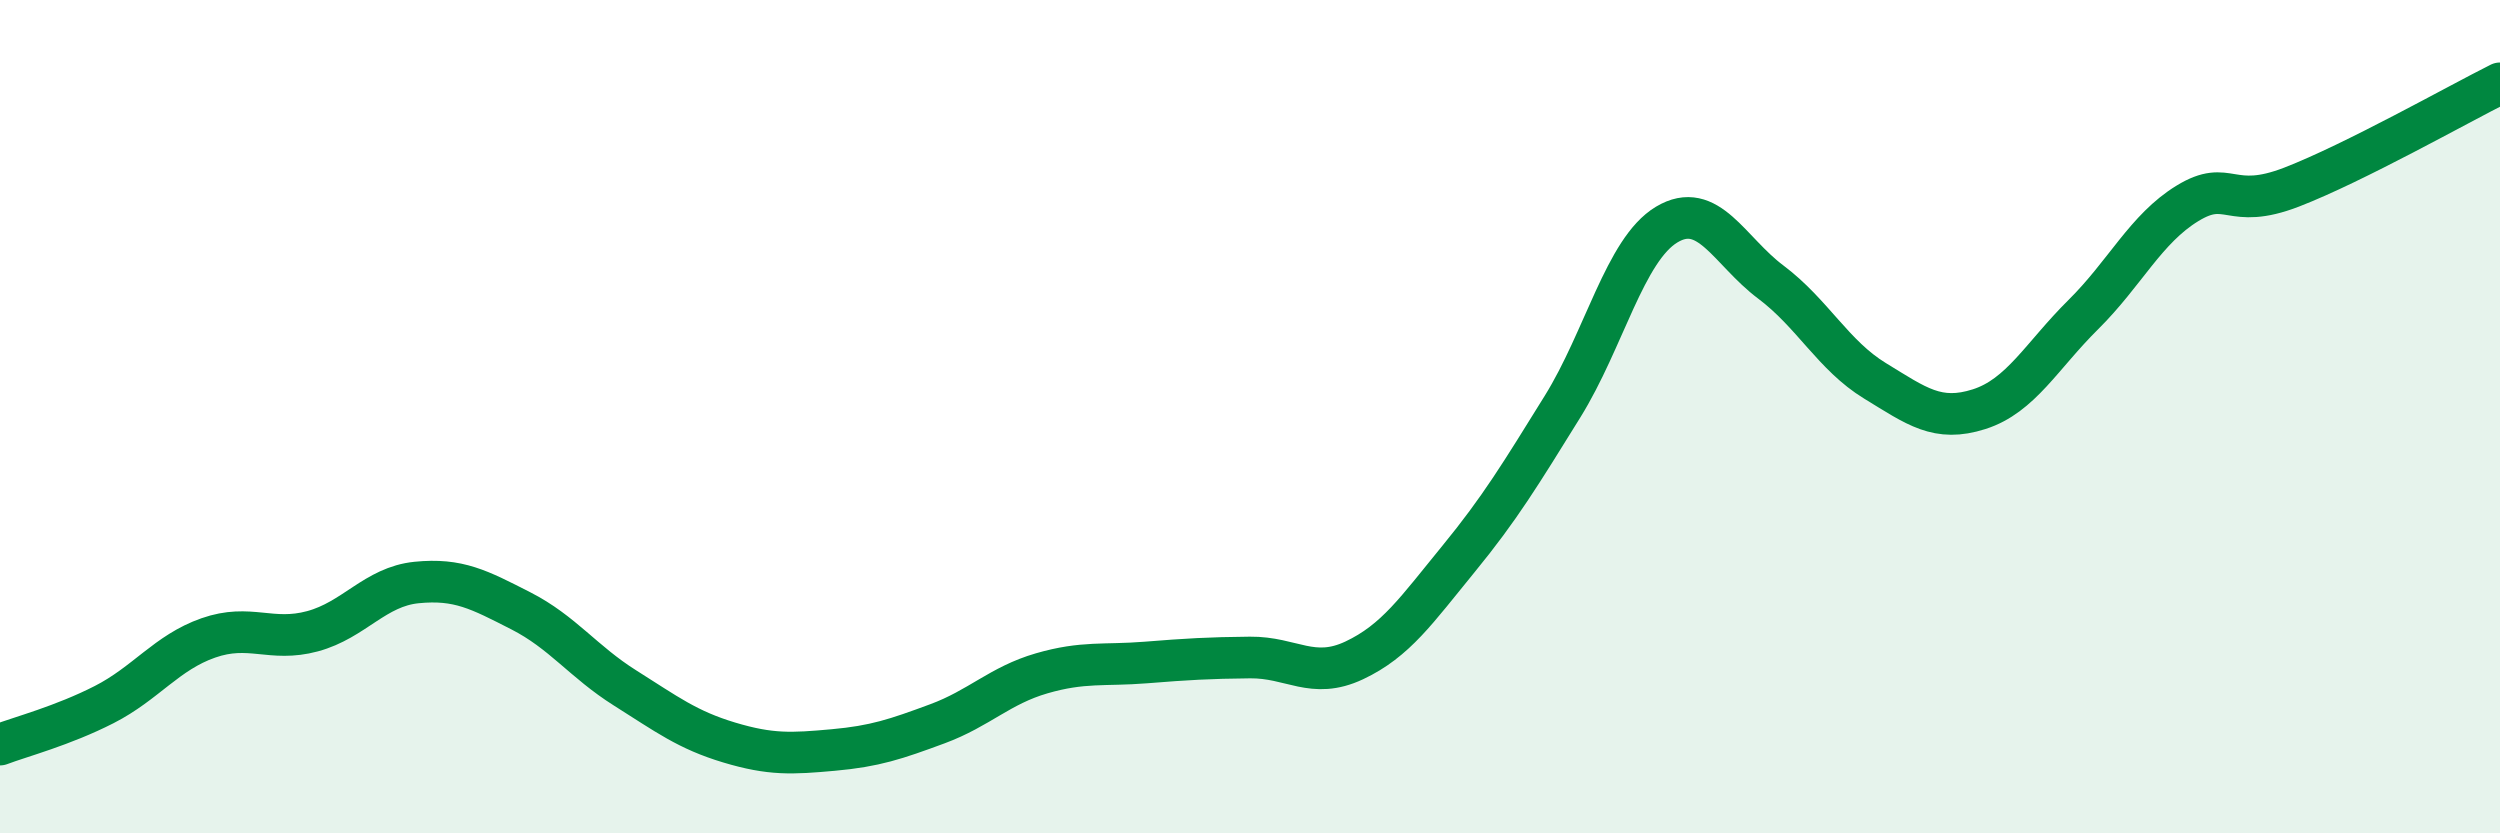
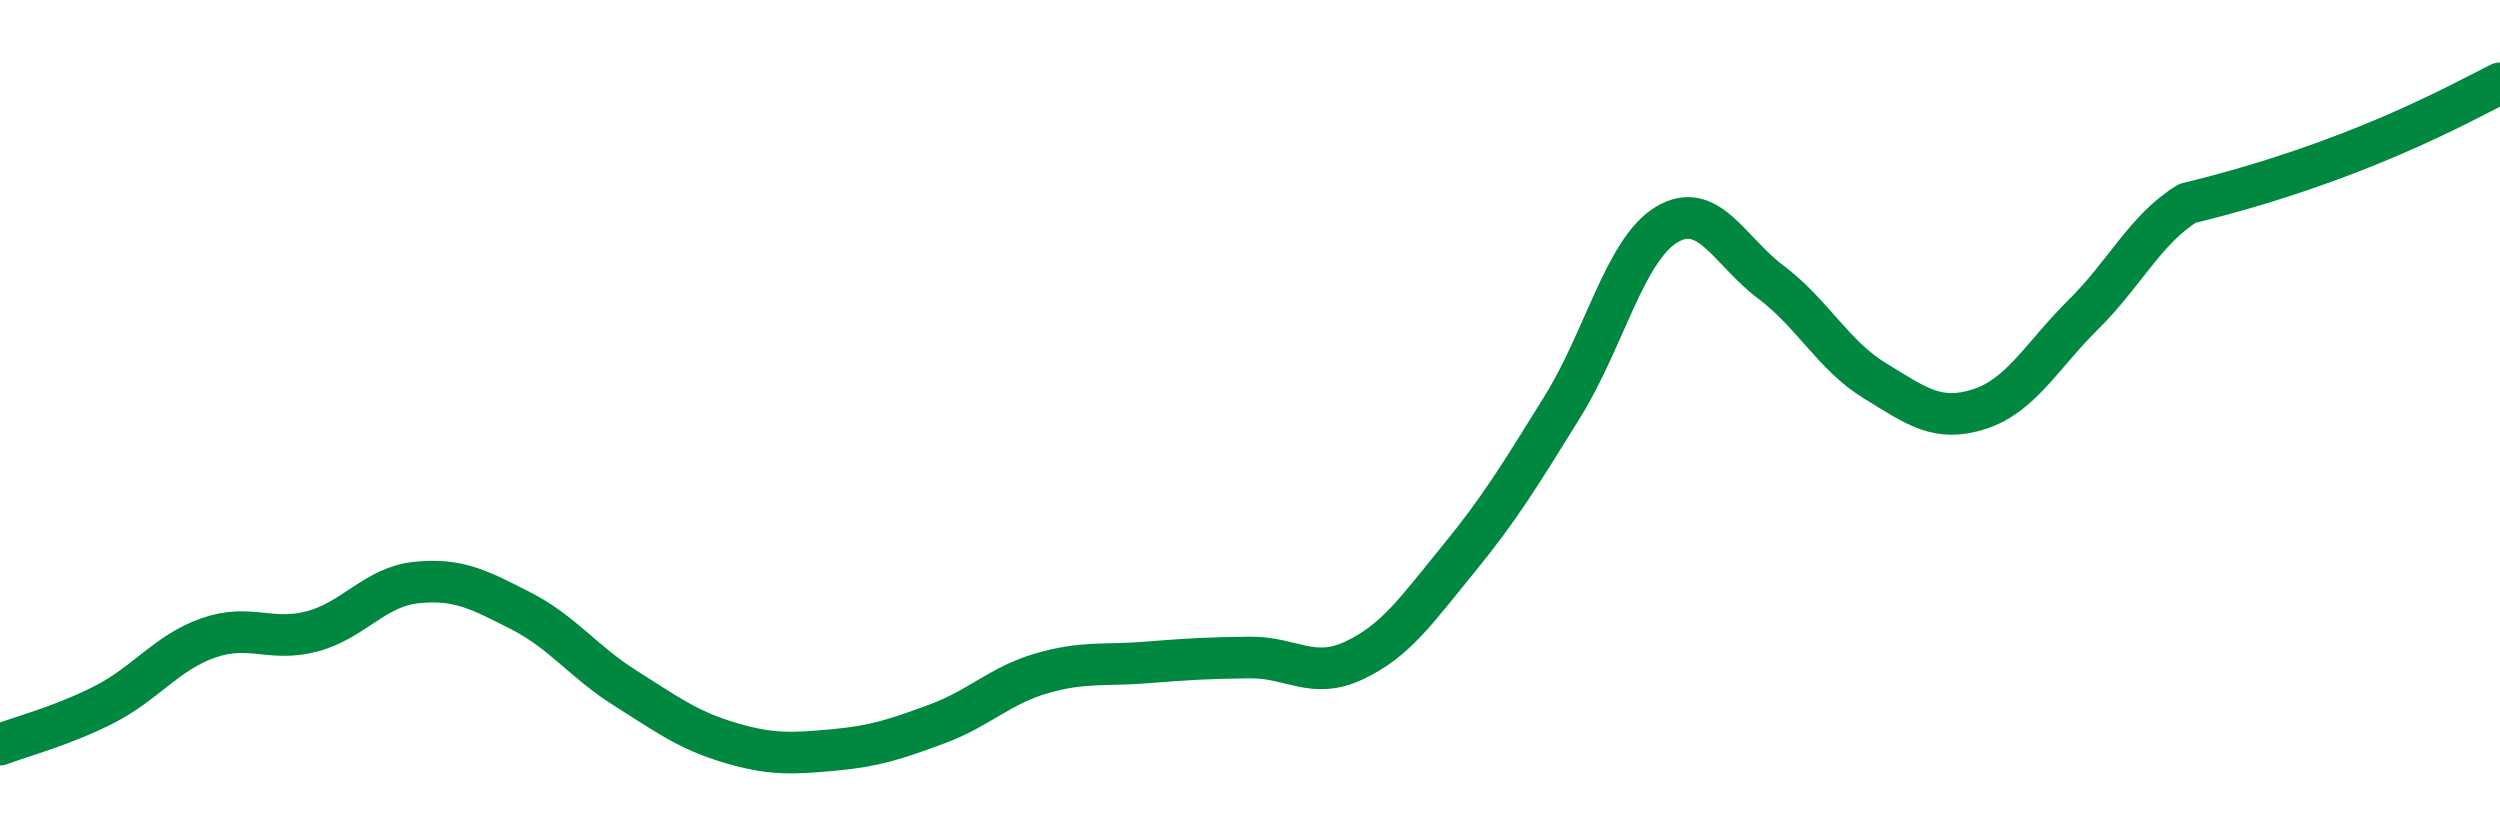
<svg xmlns="http://www.w3.org/2000/svg" width="60" height="20" viewBox="0 0 60 20">
-   <path d="M 0,17.87 C 0.5,17.68 1.5,17.42 2.5,16.91 C 3.5,16.4 4,15.66 5,15.31 C 6,14.96 6.5,15.42 7.5,15.15 C 8.5,14.88 9,14.08 10,13.98 C 11,13.88 11.5,14.15 12.5,14.66 C 13.5,15.17 14,15.88 15,16.51 C 16,17.14 16.5,17.52 17.5,17.82 C 18.5,18.12 19,18.09 20,18 C 21,17.91 21.5,17.74 22.5,17.37 C 23.5,17 24,16.45 25,16.16 C 26,15.87 26.5,15.98 27.5,15.9 C 28.5,15.82 29,15.79 30,15.78 C 31,15.77 31.5,16.32 32.5,15.85 C 33.5,15.38 34,14.64 35,13.42 C 36,12.2 36.5,11.37 37.5,9.76 C 38.5,8.15 39,5.99 40,5.39 C 41,4.79 41.5,6.02 42.5,6.77 C 43.5,7.52 44,8.53 45,9.14 C 46,9.75 46.5,10.14 47.5,9.82 C 48.5,9.5 49,8.54 50,7.55 C 51,6.56 51.5,5.49 52.5,4.88 C 53.5,4.27 53.5,5.07 55,4.49 C 56.5,3.91 59,2.5 60,2L60 20L0 20Z" fill="#008740" opacity="0.1" stroke-linecap="round" stroke-linejoin="round" />
-   <path d="M 0,17.87 C 0.5,17.68 1.5,17.42 2.5,16.91 C 3.5,16.4 4,15.66 5,15.31 C 6,14.96 6.5,15.42 7.5,15.15 C 8.5,14.88 9,14.08 10,13.98 C 11,13.88 11.5,14.15 12.5,14.66 C 13.5,15.17 14,15.88 15,16.51 C 16,17.14 16.5,17.52 17.5,17.82 C 18.5,18.12 19,18.09 20,18 C 21,17.91 21.5,17.74 22.5,17.37 C 23.5,17 24,16.45 25,16.16 C 26,15.87 26.5,15.98 27.5,15.9 C 28.5,15.82 29,15.79 30,15.78 C 31,15.77 31.5,16.32 32.5,15.85 C 33.5,15.38 34,14.64 35,13.42 C 36,12.2 36.5,11.37 37.5,9.76 C 38.5,8.15 39,5.99 40,5.39 C 41,4.79 41.5,6.02 42.5,6.77 C 43.5,7.52 44,8.53 45,9.14 C 46,9.75 46.5,10.14 47.5,9.82 C 48.5,9.5 49,8.54 50,7.55 C 51,6.56 51.5,5.49 52.5,4.88 C 53.5,4.27 53.5,5.07 55,4.49 C 56.5,3.91 59,2.5 60,2" stroke="#008740" stroke-width="1" fill="none" stroke-linecap="round" stroke-linejoin="round" />
+   <path d="M 0,17.87 C 0.5,17.68 1.5,17.42 2.5,16.91 C 3.5,16.4 4,15.66 5,15.31 C 6,14.96 6.5,15.42 7.5,15.15 C 8.5,14.88 9,14.08 10,13.98 C 11,13.88 11.5,14.15 12.5,14.66 C 13.5,15.17 14,15.88 15,16.51 C 16,17.14 16.5,17.52 17.5,17.82 C 18.5,18.12 19,18.09 20,18 C 21,17.91 21.5,17.74 22.5,17.37 C 23.5,17 24,16.45 25,16.16 C 26,15.87 26.5,15.98 27.5,15.9 C 28.5,15.82 29,15.79 30,15.78 C 31,15.77 31.5,16.32 32.5,15.85 C 33.5,15.38 34,14.64 35,13.42 C 36,12.2 36.5,11.37 37.5,9.76 C 38.5,8.15 39,5.99 40,5.39 C 41,4.79 41.5,6.02 42.5,6.77 C 43.5,7.52 44,8.53 45,9.14 C 46,9.75 46.5,10.14 47.5,9.82 C 48.5,9.5 49,8.54 50,7.55 C 51,6.56 51.5,5.49 52.5,4.88 C 56.5,3.91 59,2.5 60,2" stroke="#008740" stroke-width="1" fill="none" stroke-linecap="round" stroke-linejoin="round" />
</svg>